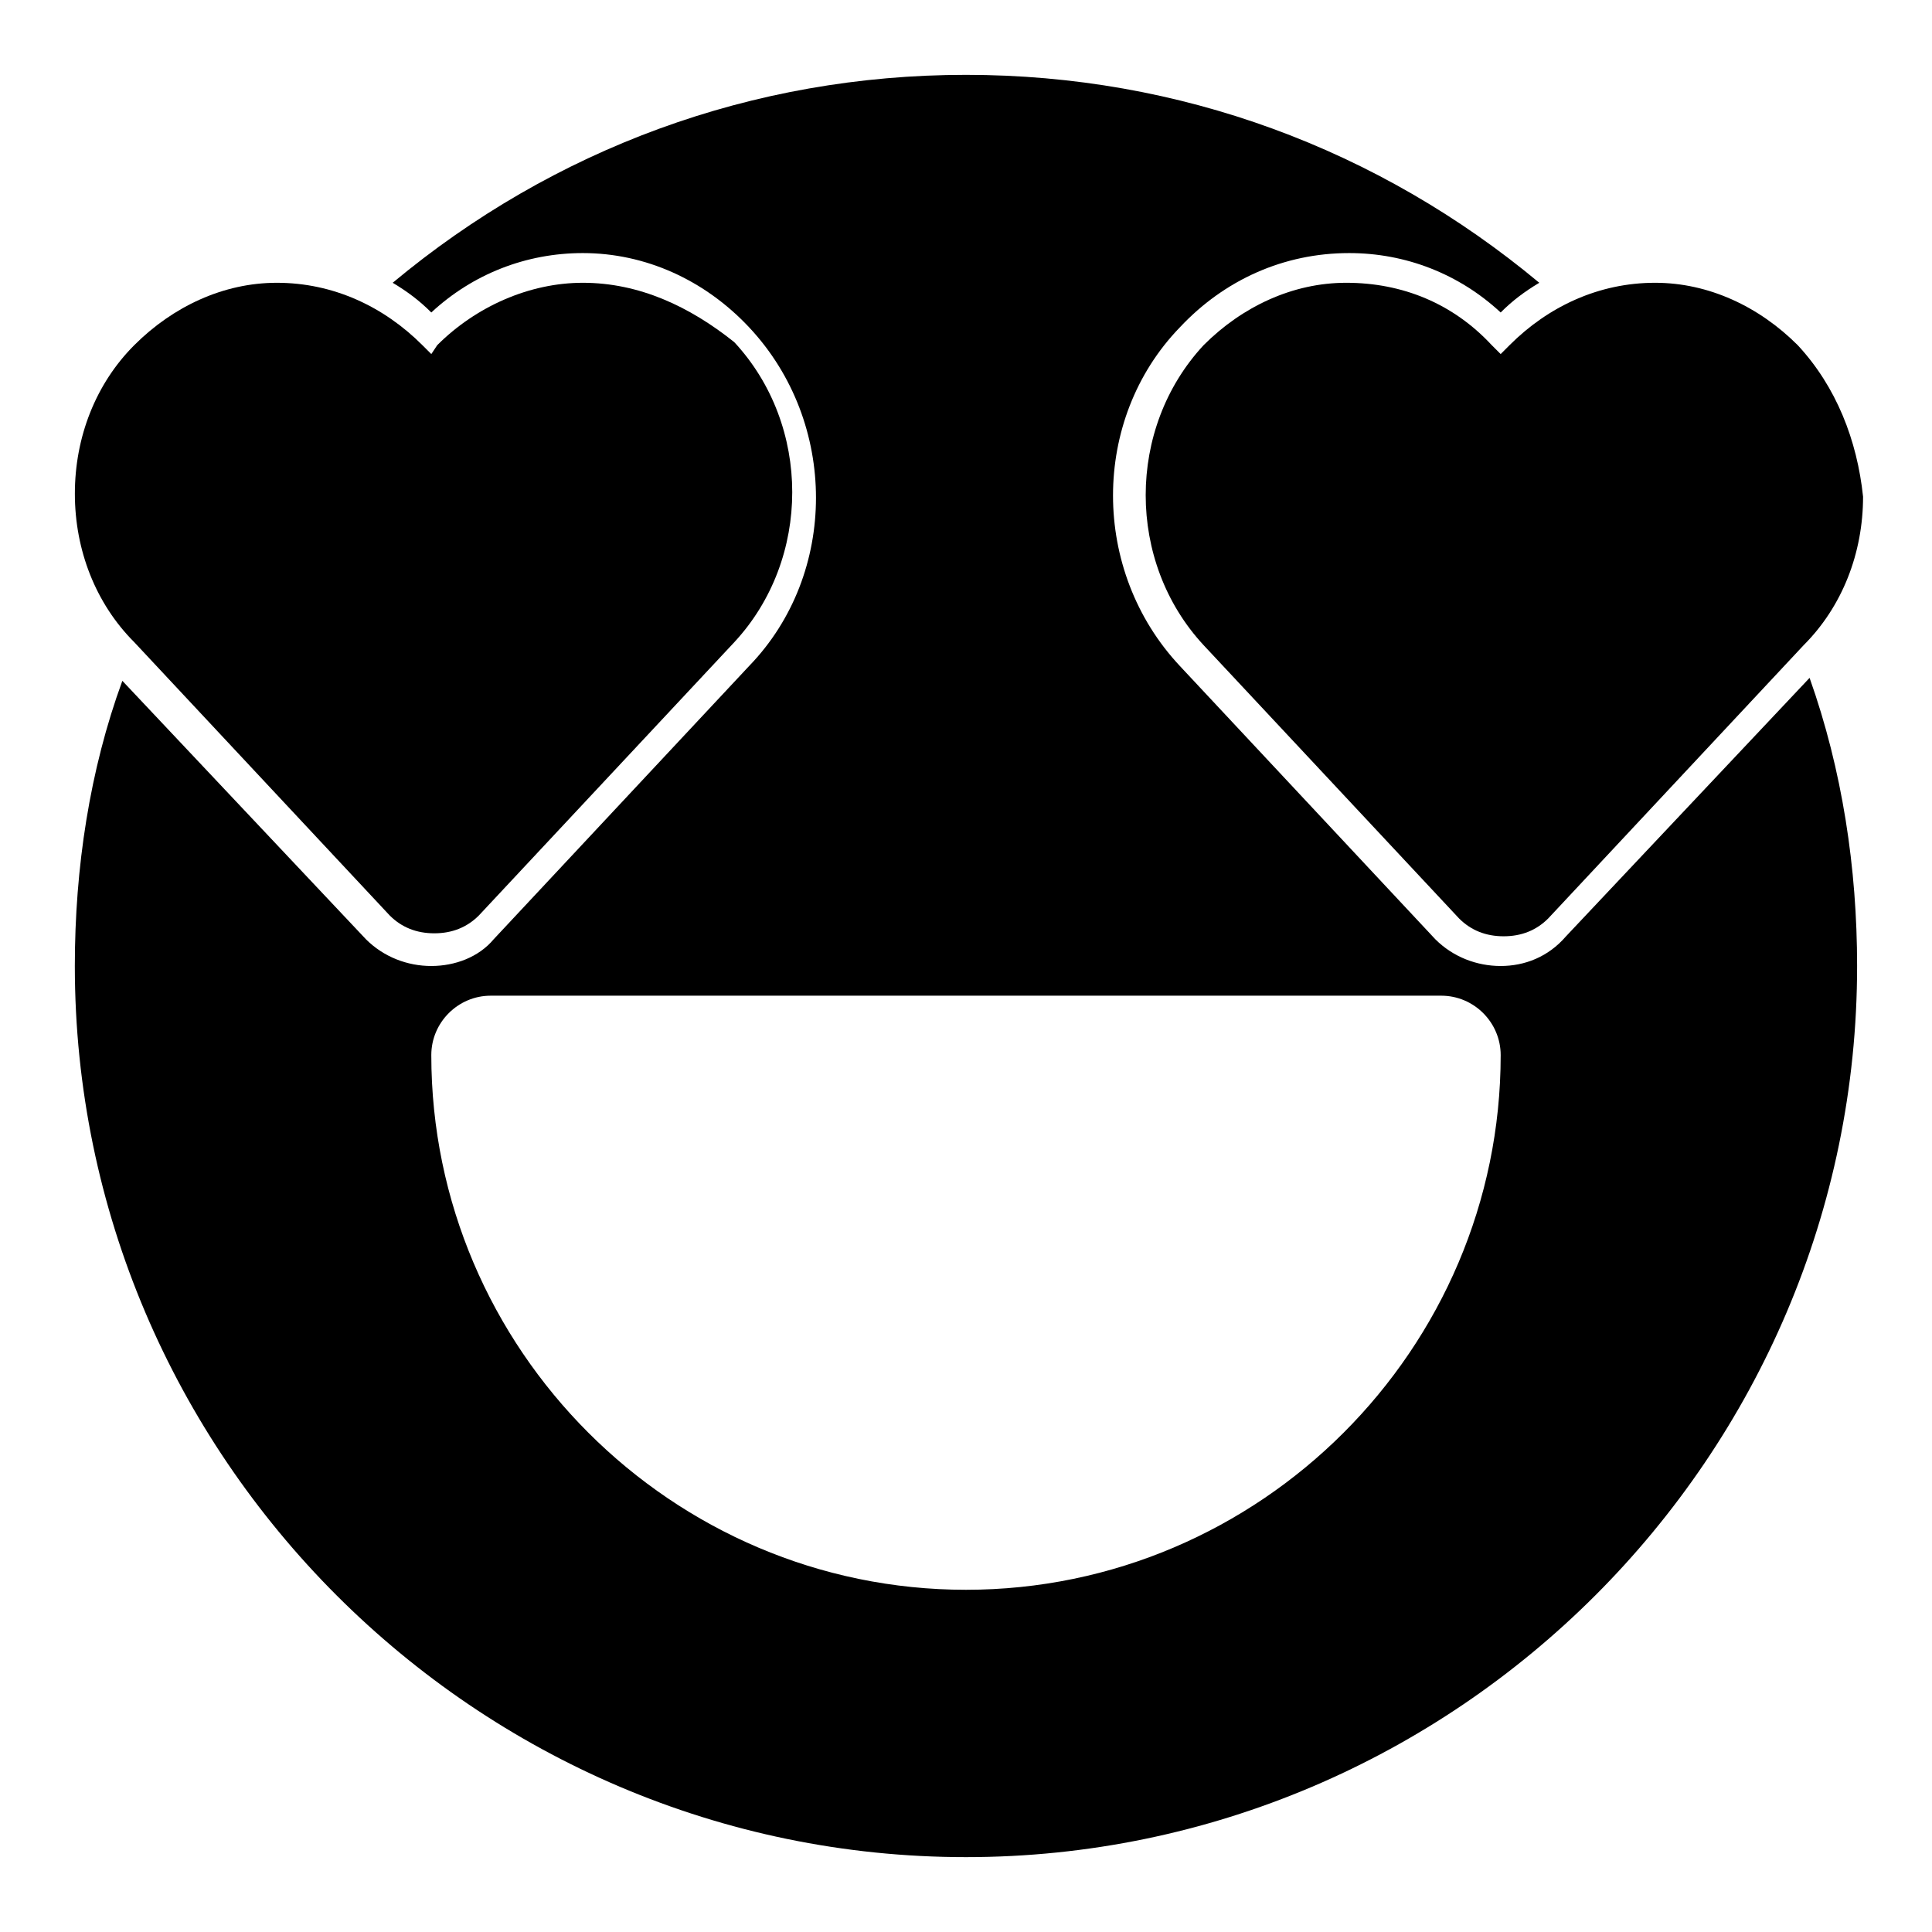
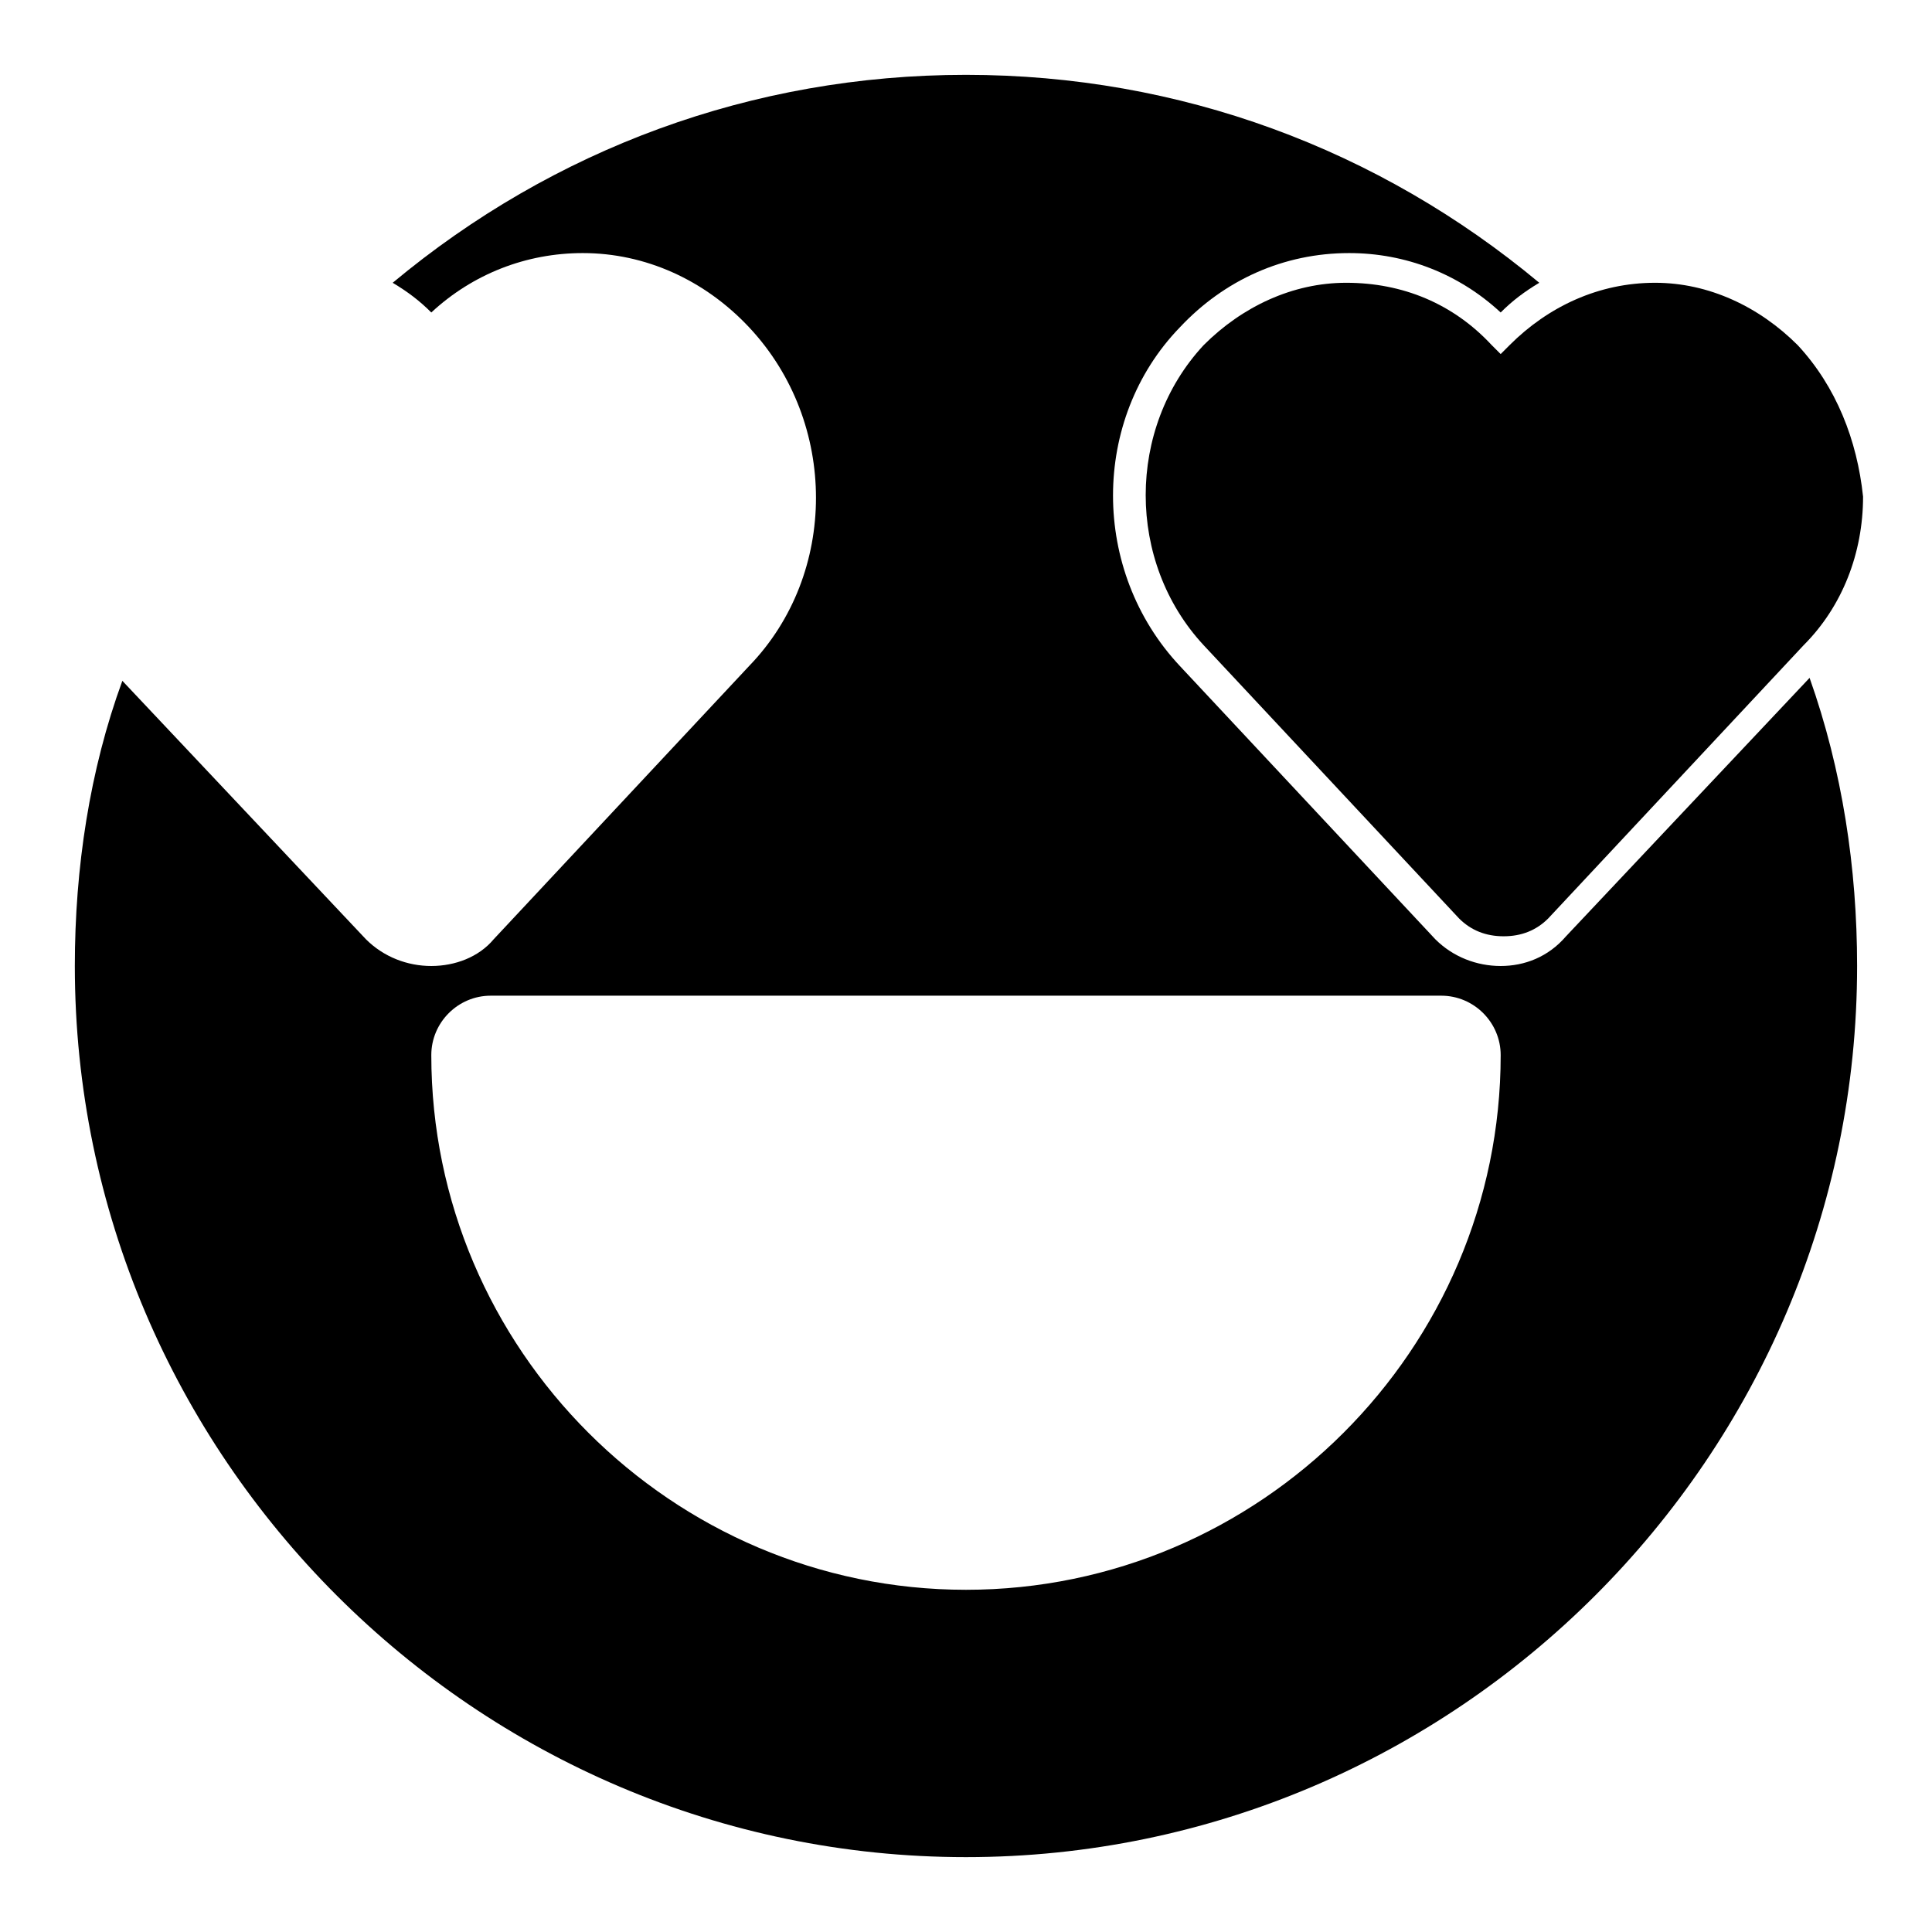
<svg xmlns="http://www.w3.org/2000/svg" fill="#000000" width="800px" height="800px" version="1.1" viewBox="144 144 512 512">
  <g>
    <path d="m623.56 323.64-64.551 68.488c-4.723 5.508-11.02 7.871-17.316 7.871-6.297 0-12.594-2.363-17.32-7.086l-67.699-72.422c-23.617-25.191-23.617-65.336 0-89.742 11.809-12.594 27.555-19.68 44.871-19.68 14.957 0 29.125 5.512 40.148 15.742 3.148-3.148 6.297-5.512 10.234-7.871-42.512-35.422-95.254-55.105-151.93-55.105-56.68 0-109.42 19.68-151.93 55.105 3.938 2.363 7.086 4.723 10.234 7.871 11.02-10.234 25.191-15.742 40.148-15.742 16.531 0 32.273 7.086 44.082 19.68 23.617 25.191 23.617 65.336 0 89.742l-67.699 72.422c-3.938 4.723-10.234 7.086-16.535 7.086-6.297 0-12.594-2.363-17.32-7.086l-64.551-68.488c-8.656 23.617-12.594 49.594-12.594 75.574 0 129.89 106.27 236.16 236.16 236.16 129.89 0 236.16-106.27 236.16-236.16 0.004-25.98-3.934-51.957-12.594-76.359zm-223.56 241.67c-77.934 0-141.7-63.762-141.7-141.7 0-8.66 7.086-15.742 15.742-15.742h251.91c8.66 0 15.742 7.086 15.742 15.742 0 77.93-63.766 141.7-141.7 141.7z" />
    <path d="m620.41 235.47c-10.234-10.234-23.613-16.531-37.785-16.531-14.957 0-28.34 6.297-38.574 16.531l-2.359 2.363-2.363-2.363c-10.234-11.02-23.617-16.531-38.574-16.531-14.168 0-27.551 6.297-37.781 16.531-20.469 22.043-20.469 57.465 0 79.508l67.699 72.422c3.148 3.148 7.086 4.723 11.809 4.723s8.66-1.574 11.809-4.723l67.699-72.422c10.234-10.234 15.742-24.402 15.742-39.359-1.574-14.957-7.086-29.129-17.32-40.148z" />
-     <path d="m298.45 218.94c-14.168 0-28.34 6.297-38.574 16.531l-1.574 2.363-2.363-2.363c-10.23-10.234-23.613-16.531-38.57-16.531-14.168 0-27.551 6.297-37.785 16.531s-15.742 24.402-15.742 39.359 5.512 29.125 15.742 39.359l67.699 72.422c3.148 3.148 7.086 4.723 11.809 4.723s8.66-1.574 11.809-4.723l67.699-72.422c20.469-22.043 20.469-57.465 0-79.508-11.809-9.445-25.191-15.742-40.148-15.742z" />
  </g>
</svg>